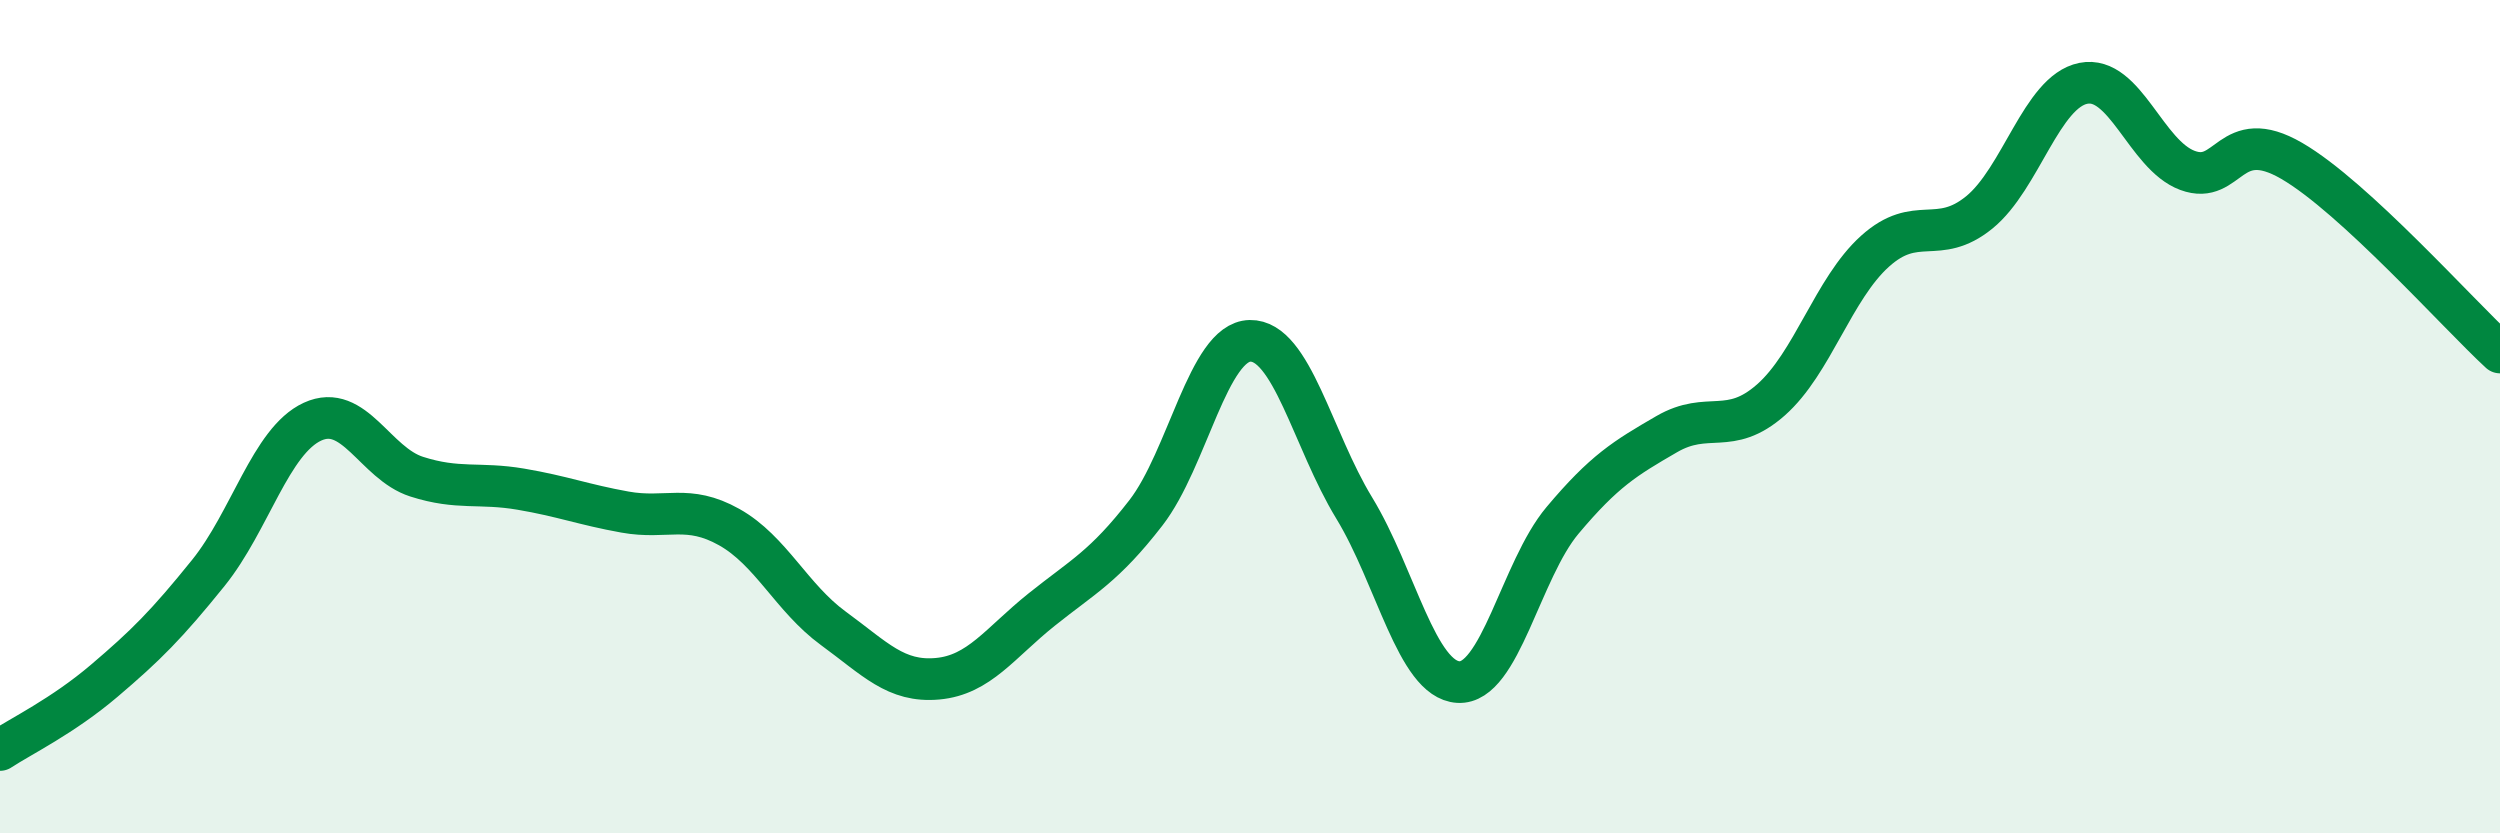
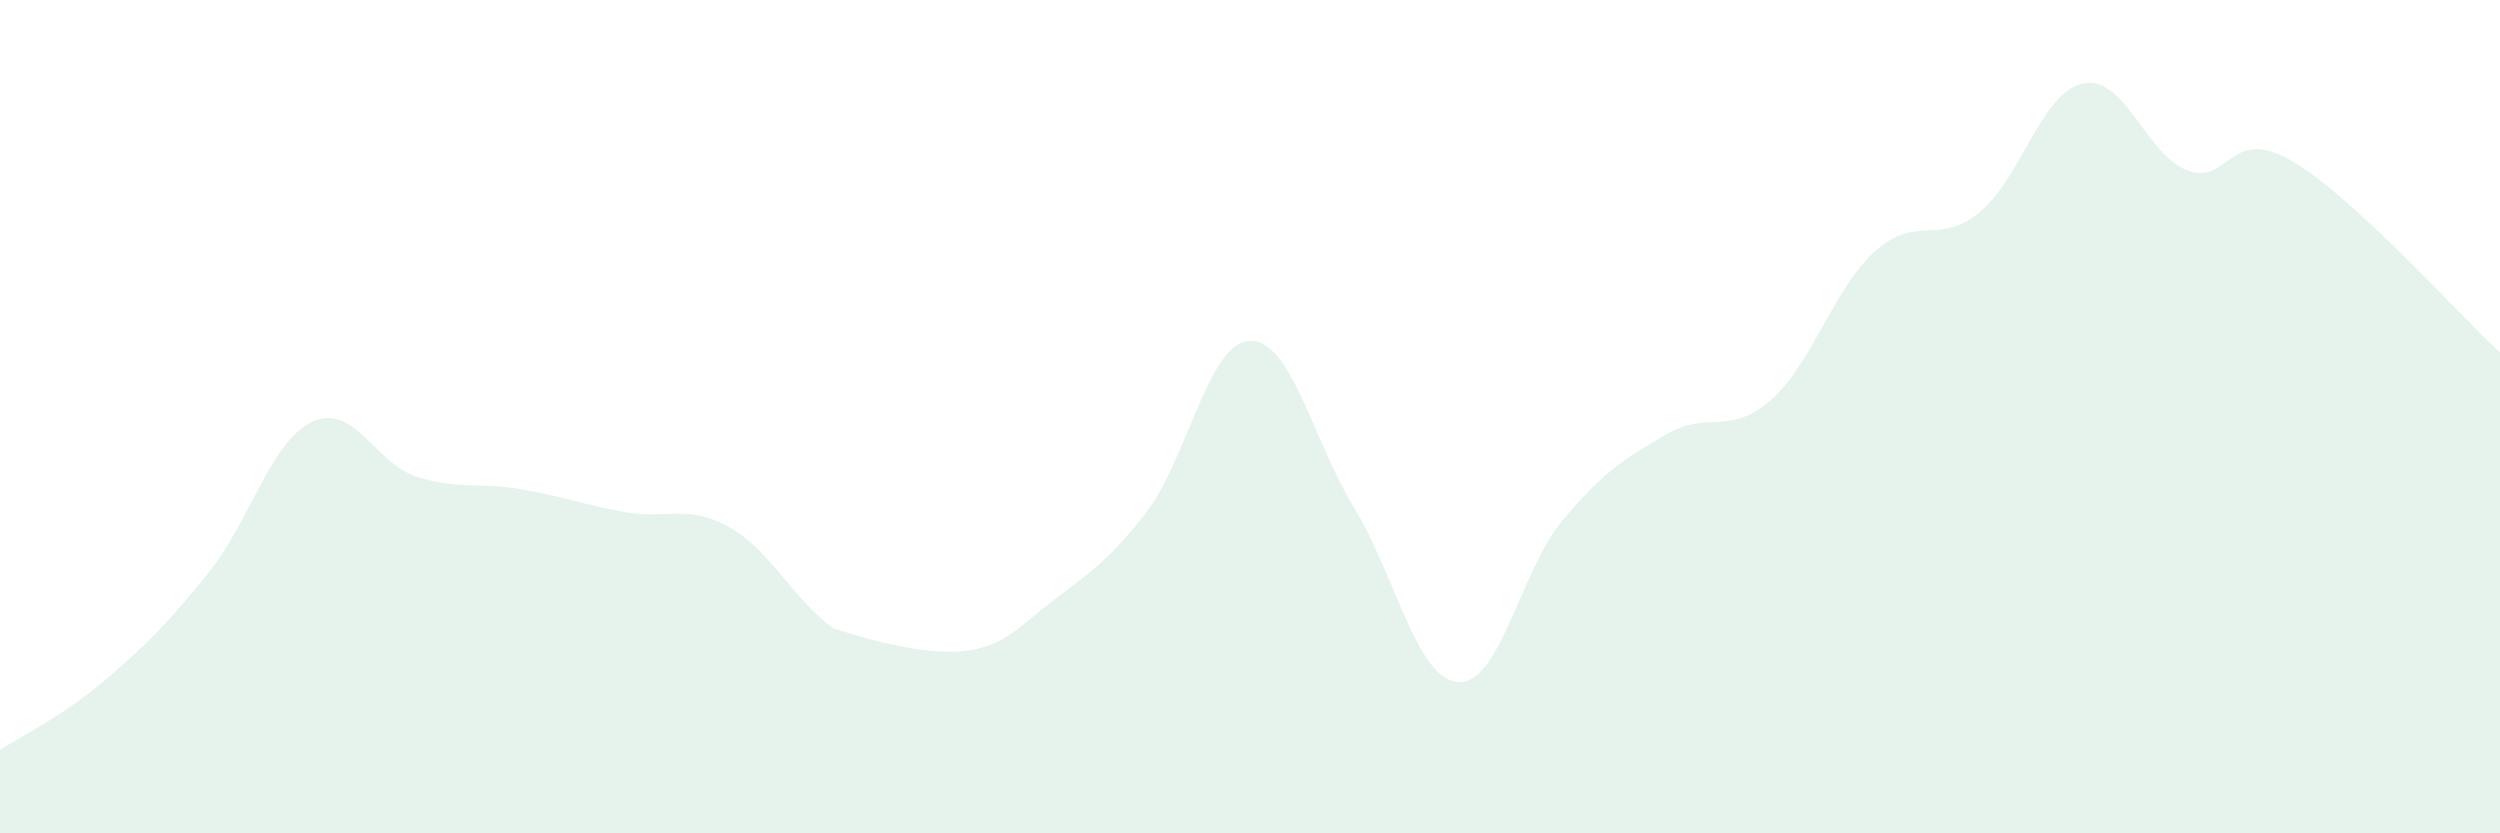
<svg xmlns="http://www.w3.org/2000/svg" width="60" height="20" viewBox="0 0 60 20">
-   <path d="M 0,18 C 0.5,17.67 1.5,17.19 2.5,16.34 C 3.5,15.49 4,14.99 5,13.75 C 6,12.51 6.5,10.58 7.5,10.12 C 8.5,9.66 9,11.12 10,11.44 C 11,11.76 11.5,11.57 12.5,11.74 C 13.5,11.91 14,12.11 15,12.29 C 16,12.47 16.5,12.09 17.5,12.65 C 18.5,13.21 19,14.35 20,15.08 C 21,15.81 21.5,16.38 22.5,16.29 C 23.5,16.2 24,15.43 25,14.63 C 26,13.83 26.5,13.6 27.5,12.31 C 28.5,11.02 29,8.2 30,8.18 C 31,8.16 31.5,10.55 32.5,12.19 C 33.5,13.83 34,16.31 35,16.37 C 36,16.43 36.5,13.68 37.5,12.49 C 38.5,11.3 39,11 40,10.42 C 41,9.84 41.5,10.48 42.5,9.6 C 43.5,8.72 44,6.93 45,6.03 C 46,5.13 46.5,5.91 47.5,5.1 C 48.5,4.29 49,2.2 50,2 C 51,1.8 51.5,3.72 52.5,4.09 C 53.5,4.46 53.5,2.99 55,3.86 C 56.5,4.73 59,7.54 60,8.46L60 20L0 20Z" fill="#008740" opacity="0.1" stroke-linecap="round" stroke-linejoin="round" />
-   <path d="M 0,18 C 0.5,17.67 1.5,17.19 2.5,16.34 C 3.5,15.49 4,14.99 5,13.75 C 6,12.51 6.5,10.58 7.5,10.12 C 8.5,9.66 9,11.12 10,11.44 C 11,11.76 11.5,11.57 12.5,11.74 C 13.5,11.91 14,12.11 15,12.29 C 16,12.47 16.5,12.09 17.5,12.65 C 18.5,13.21 19,14.35 20,15.08 C 21,15.81 21.5,16.38 22.5,16.29 C 23.5,16.2 24,15.43 25,14.63 C 26,13.83 26.5,13.6 27.5,12.31 C 28.5,11.02 29,8.2 30,8.18 C 31,8.16 31.5,10.55 32.5,12.19 C 33.5,13.83 34,16.31 35,16.37 C 36,16.43 36.5,13.68 37.5,12.49 C 38.5,11.3 39,11 40,10.42 C 41,9.84 41.5,10.48 42.5,9.6 C 43.5,8.72 44,6.93 45,6.03 C 46,5.13 46.5,5.91 47.5,5.1 C 48.5,4.29 49,2.2 50,2 C 51,1.8 51.5,3.72 52.5,4.09 C 53.5,4.46 53.5,2.99 55,3.86 C 56.5,4.73 59,7.54 60,8.46" stroke="#008740" stroke-width="1" fill="none" stroke-linecap="round" stroke-linejoin="round" />
+   <path d="M 0,18 C 0.5,17.67 1.5,17.19 2.5,16.34 C 3.5,15.49 4,14.99 5,13.75 C 6,12.51 6.5,10.58 7.5,10.12 C 8.5,9.66 9,11.12 10,11.44 C 11,11.76 11.5,11.57 12.5,11.74 C 13.5,11.91 14,12.11 15,12.29 C 16,12.47 16.5,12.09 17.5,12.65 C 18.5,13.21 19,14.35 20,15.08 C 23.5,16.2 24,15.43 25,14.63 C 26,13.83 26.5,13.6 27.5,12.31 C 28.5,11.02 29,8.2 30,8.18 C 31,8.16 31.5,10.55 32.5,12.19 C 33.5,13.83 34,16.31 35,16.37 C 36,16.43 36.5,13.68 37.5,12.49 C 38.5,11.3 39,11 40,10.42 C 41,9.84 41.5,10.48 42.5,9.6 C 43.5,8.72 44,6.93 45,6.03 C 46,5.13 46.5,5.91 47.5,5.1 C 48.5,4.29 49,2.2 50,2 C 51,1.8 51.5,3.72 52.5,4.09 C 53.5,4.46 53.5,2.99 55,3.86 C 56.5,4.73 59,7.54 60,8.46L60 20L0 20Z" fill="#008740" opacity="0.1" stroke-linecap="round" stroke-linejoin="round" />
</svg>